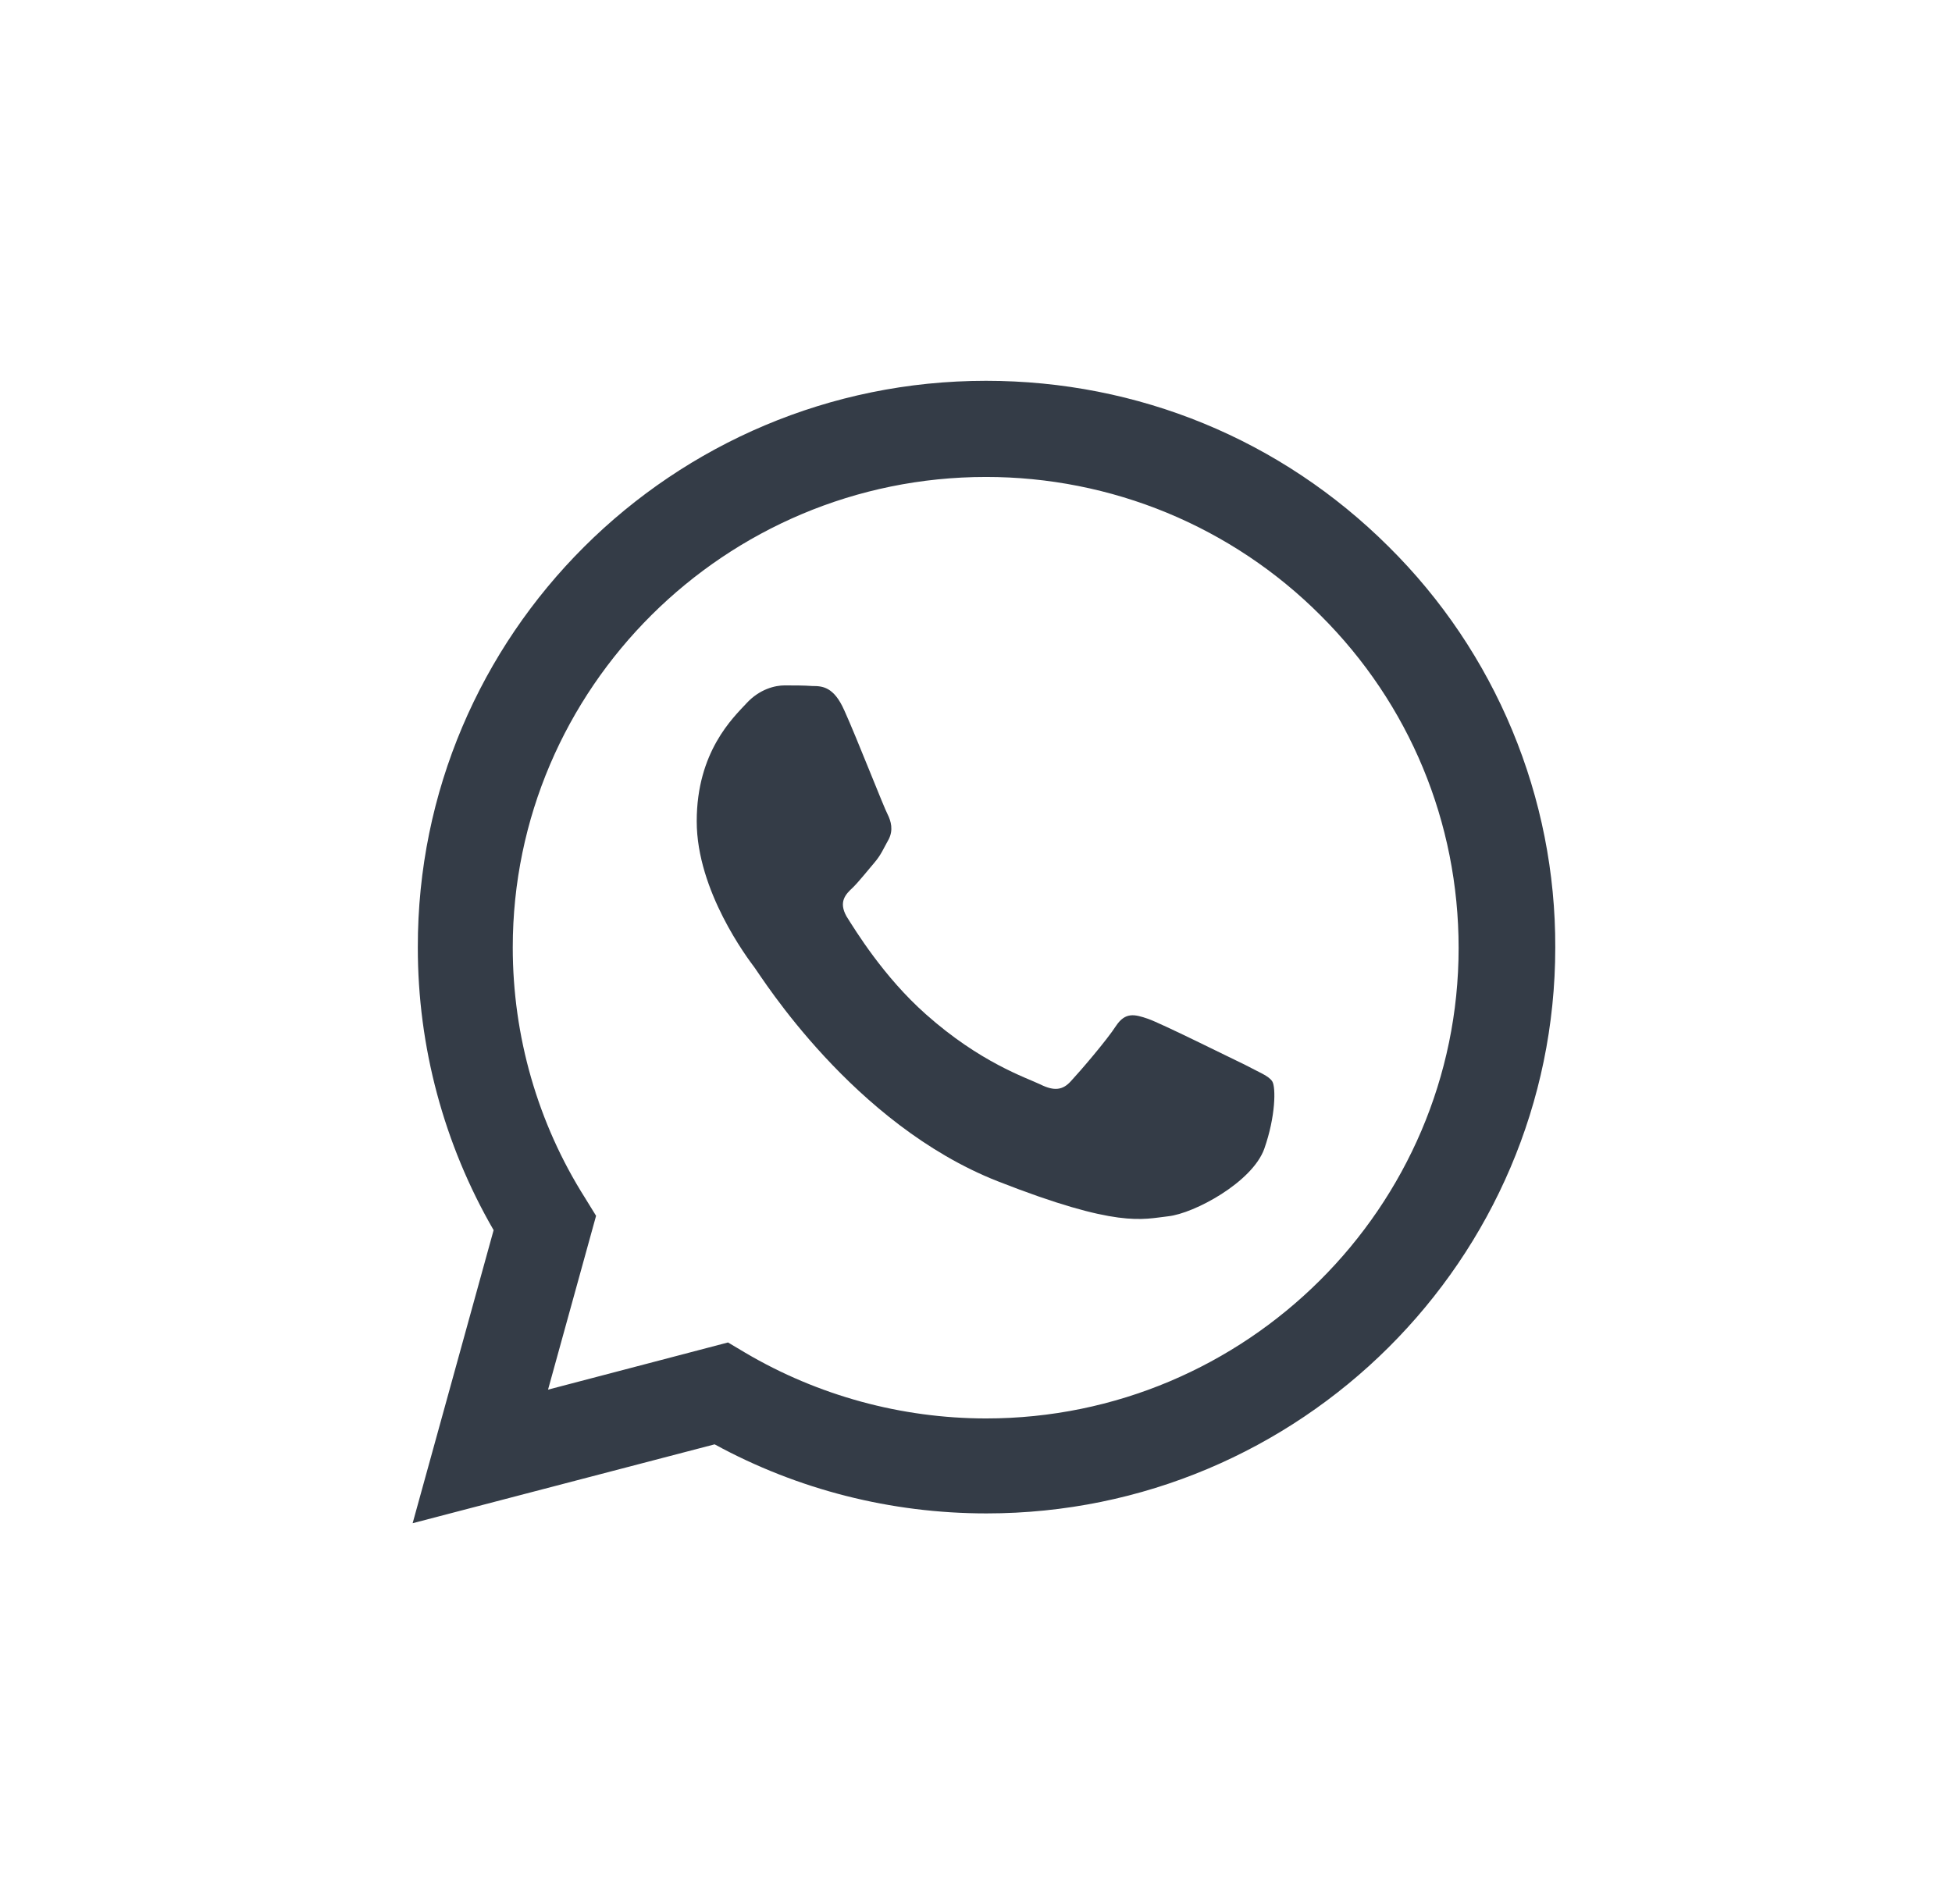
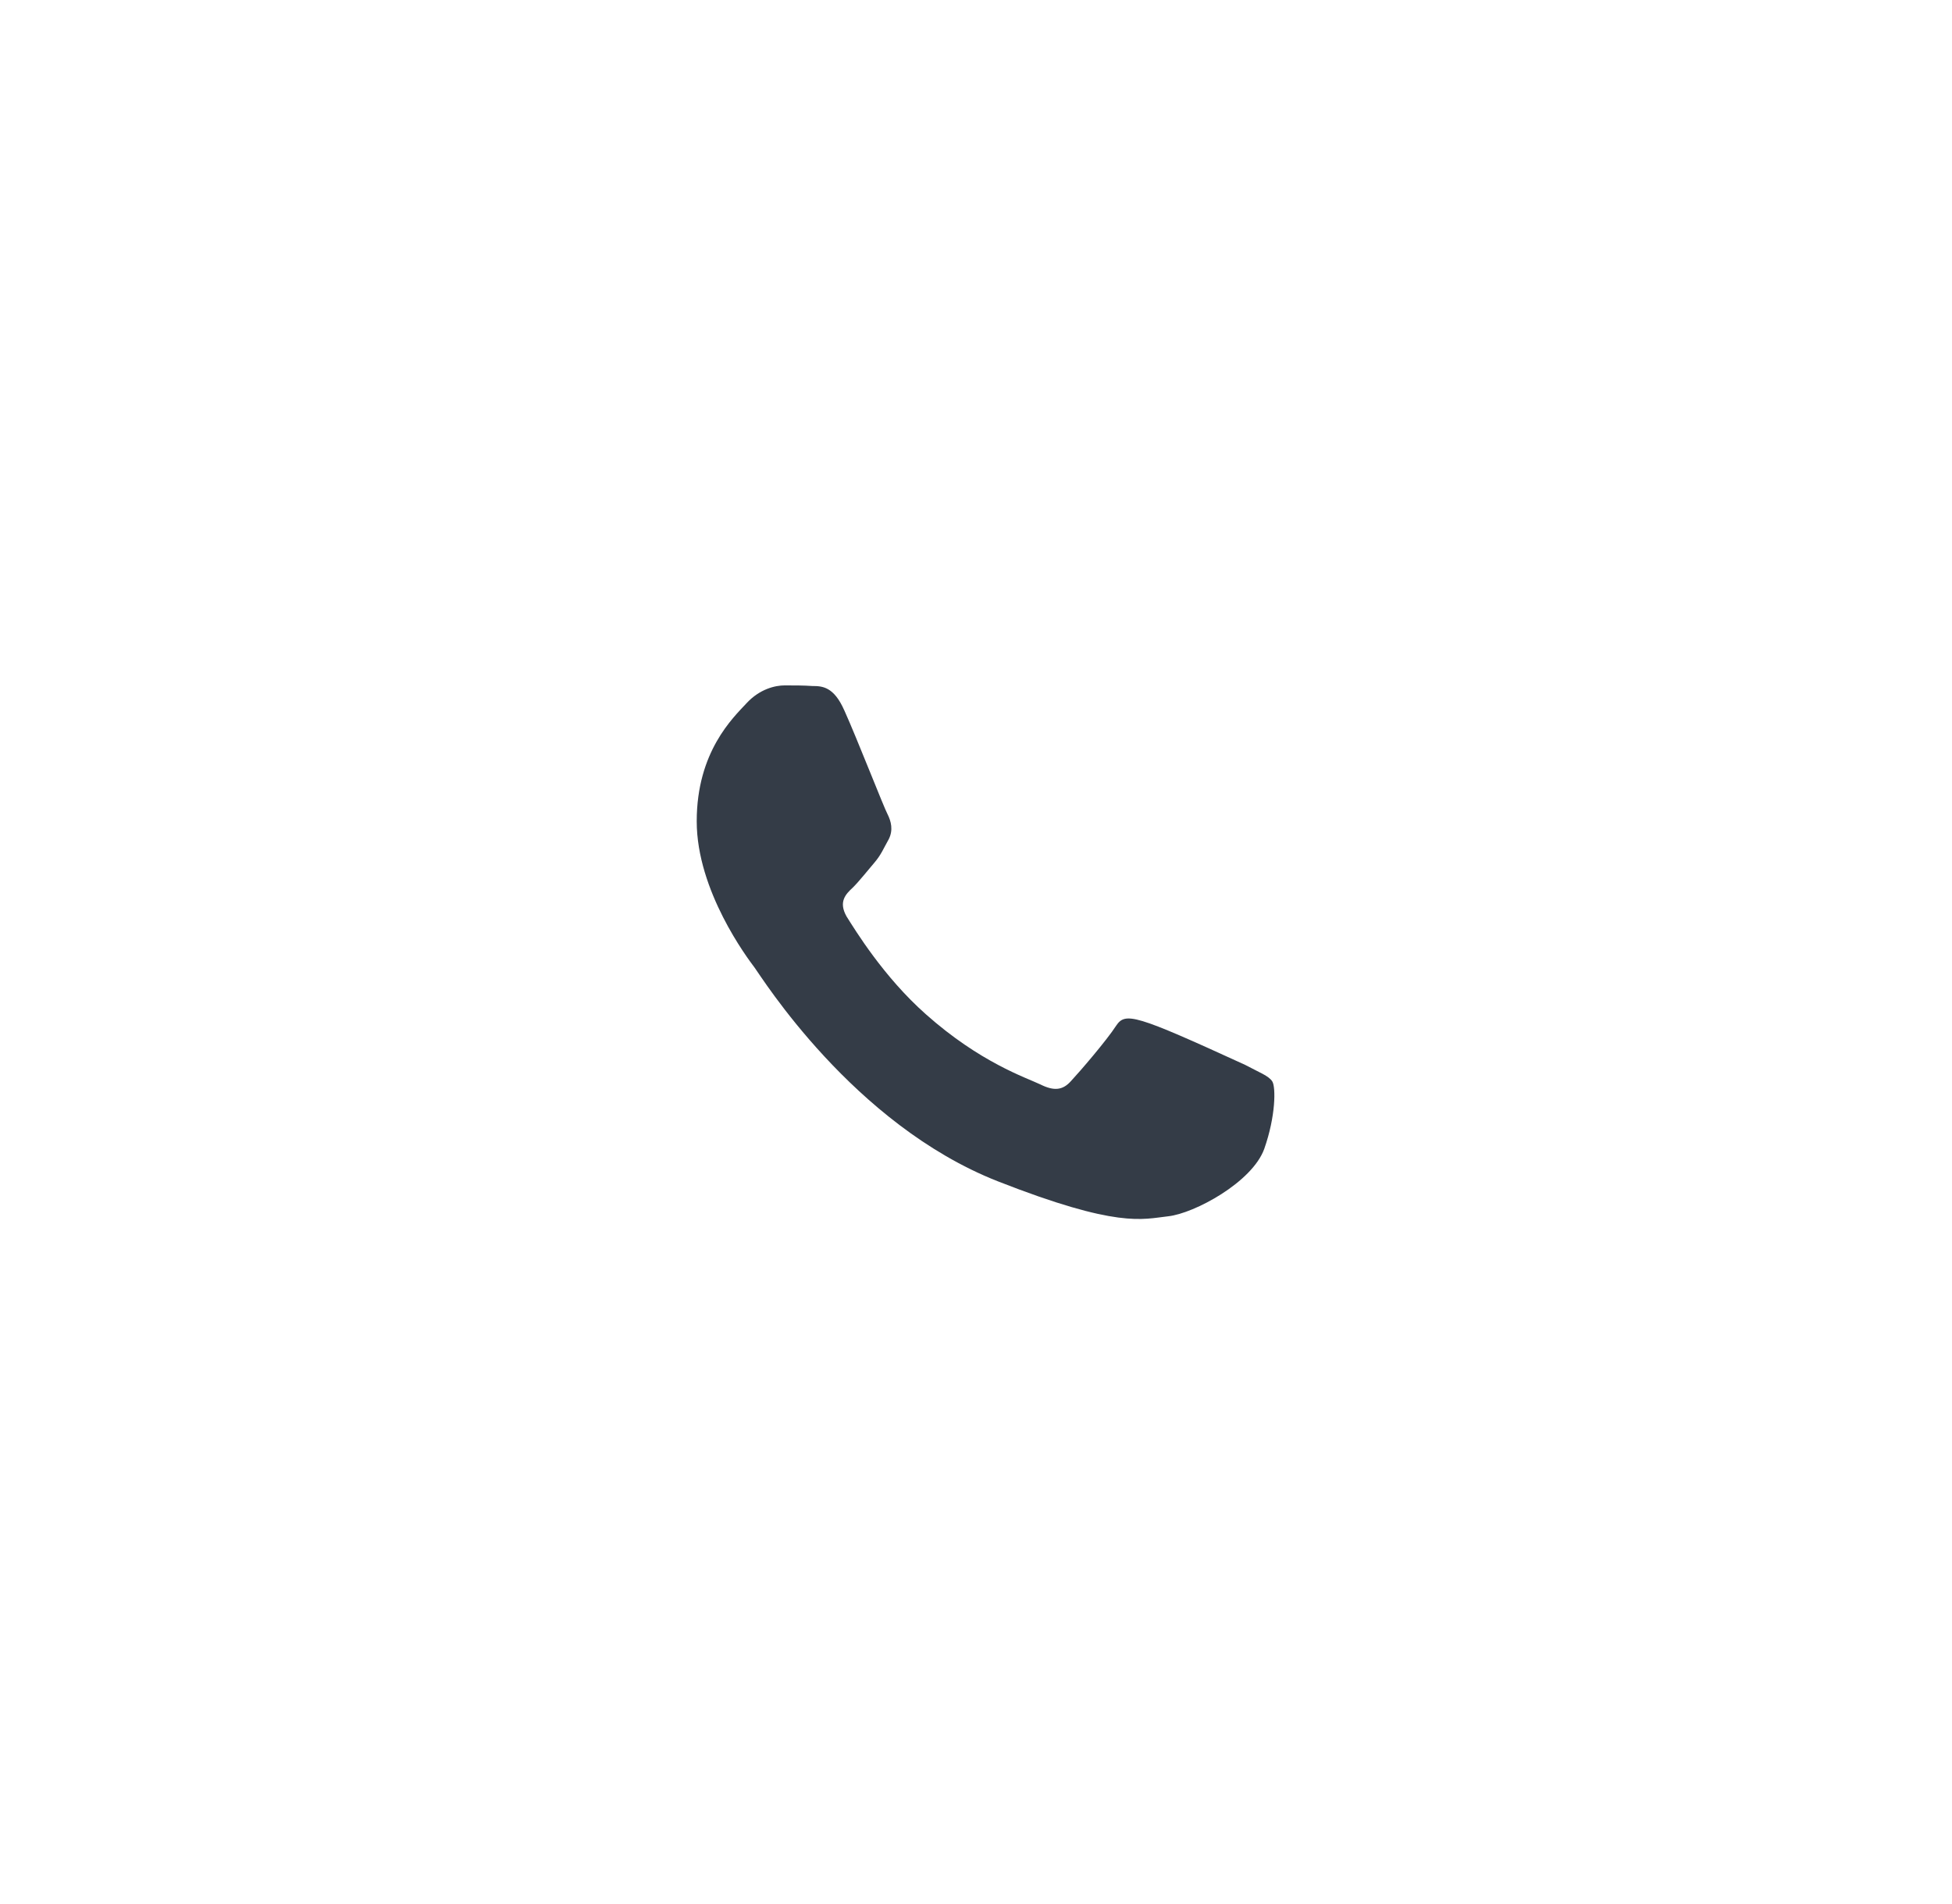
<svg xmlns="http://www.w3.org/2000/svg" width="41" height="40" viewBox="0 0 41 40" fill="none">
-   <path d="M8.667 32L10.368 25.843C9.323 24.037 8.774 21.988 8.776 19.904C8.764 13.335 14.123 8 20.709 8C23.906 8 26.907 9.234 29.167 11.484C30.281 12.587 31.164 13.899 31.764 15.345C32.365 16.79 32.672 18.34 32.667 19.904C32.667 26.46 27.308 31.794 20.721 31.794C18.716 31.794 16.76 31.298 15.01 30.343L8.667 32ZM15.29 28.202L15.654 28.419C17.185 29.321 18.931 29.797 20.709 29.799C26.178 29.799 30.637 25.359 30.637 19.915C30.637 17.278 29.605 14.787 27.733 12.924C26.813 12.003 25.718 11.272 24.513 10.773C23.307 10.275 22.014 10.019 20.709 10.02C15.229 10.021 10.77 14.46 10.77 19.904C10.77 21.767 11.293 23.594 12.289 25.167L12.52 25.542L11.511 29.194L15.29 28.203L15.29 28.202Z" fill="#343C47" />
-   <path fill-rule="evenodd" clip-rule="evenodd" d="M17.732 14.92C17.513 14.424 17.27 14.412 17.064 14.412C16.882 14.399 16.686 14.399 16.48 14.399C16.286 14.399 15.958 14.472 15.679 14.775C15.399 15.077 14.634 15.791 14.634 17.254C14.634 18.718 15.703 20.133 15.849 20.327C15.994 20.52 17.914 23.617 20.953 24.815C23.48 25.807 23.99 25.613 24.537 25.552C25.084 25.492 26.299 24.839 26.554 24.137C26.797 23.448 26.797 22.843 26.725 22.722C26.652 22.601 26.445 22.528 26.153 22.371C25.849 22.226 24.391 21.5 24.112 21.403C23.832 21.307 23.638 21.259 23.443 21.549C23.249 21.851 22.678 22.516 22.496 22.71C22.325 22.903 22.143 22.927 21.852 22.782C21.548 22.637 20.588 22.323 19.446 21.307C18.558 20.52 17.963 19.541 17.78 19.251C17.611 18.948 17.756 18.79 17.914 18.645C18.048 18.512 18.218 18.295 18.364 18.125C18.51 17.955 18.558 17.823 18.668 17.629C18.765 17.436 18.716 17.254 18.644 17.109C18.57 16.976 18 15.512 17.732 14.919V14.92Z" fill="#343C47" />
+   <path fill-rule="evenodd" clip-rule="evenodd" d="M17.732 14.92C17.513 14.424 17.27 14.412 17.064 14.412C16.882 14.399 16.686 14.399 16.48 14.399C16.286 14.399 15.958 14.472 15.679 14.775C15.399 15.077 14.634 15.791 14.634 17.254C14.634 18.718 15.703 20.133 15.849 20.327C15.994 20.52 17.914 23.617 20.953 24.815C23.48 25.807 23.99 25.613 24.537 25.552C25.084 25.492 26.299 24.839 26.554 24.137C26.797 23.448 26.797 22.843 26.725 22.722C26.652 22.601 26.445 22.528 26.153 22.371C23.832 21.307 23.638 21.259 23.443 21.549C23.249 21.851 22.678 22.516 22.496 22.71C22.325 22.903 22.143 22.927 21.852 22.782C21.548 22.637 20.588 22.323 19.446 21.307C18.558 20.52 17.963 19.541 17.78 19.251C17.611 18.948 17.756 18.79 17.914 18.645C18.048 18.512 18.218 18.295 18.364 18.125C18.51 17.955 18.558 17.823 18.668 17.629C18.765 17.436 18.716 17.254 18.644 17.109C18.57 16.976 18 15.512 17.732 14.919V14.92Z" fill="#343C47" />
</svg>